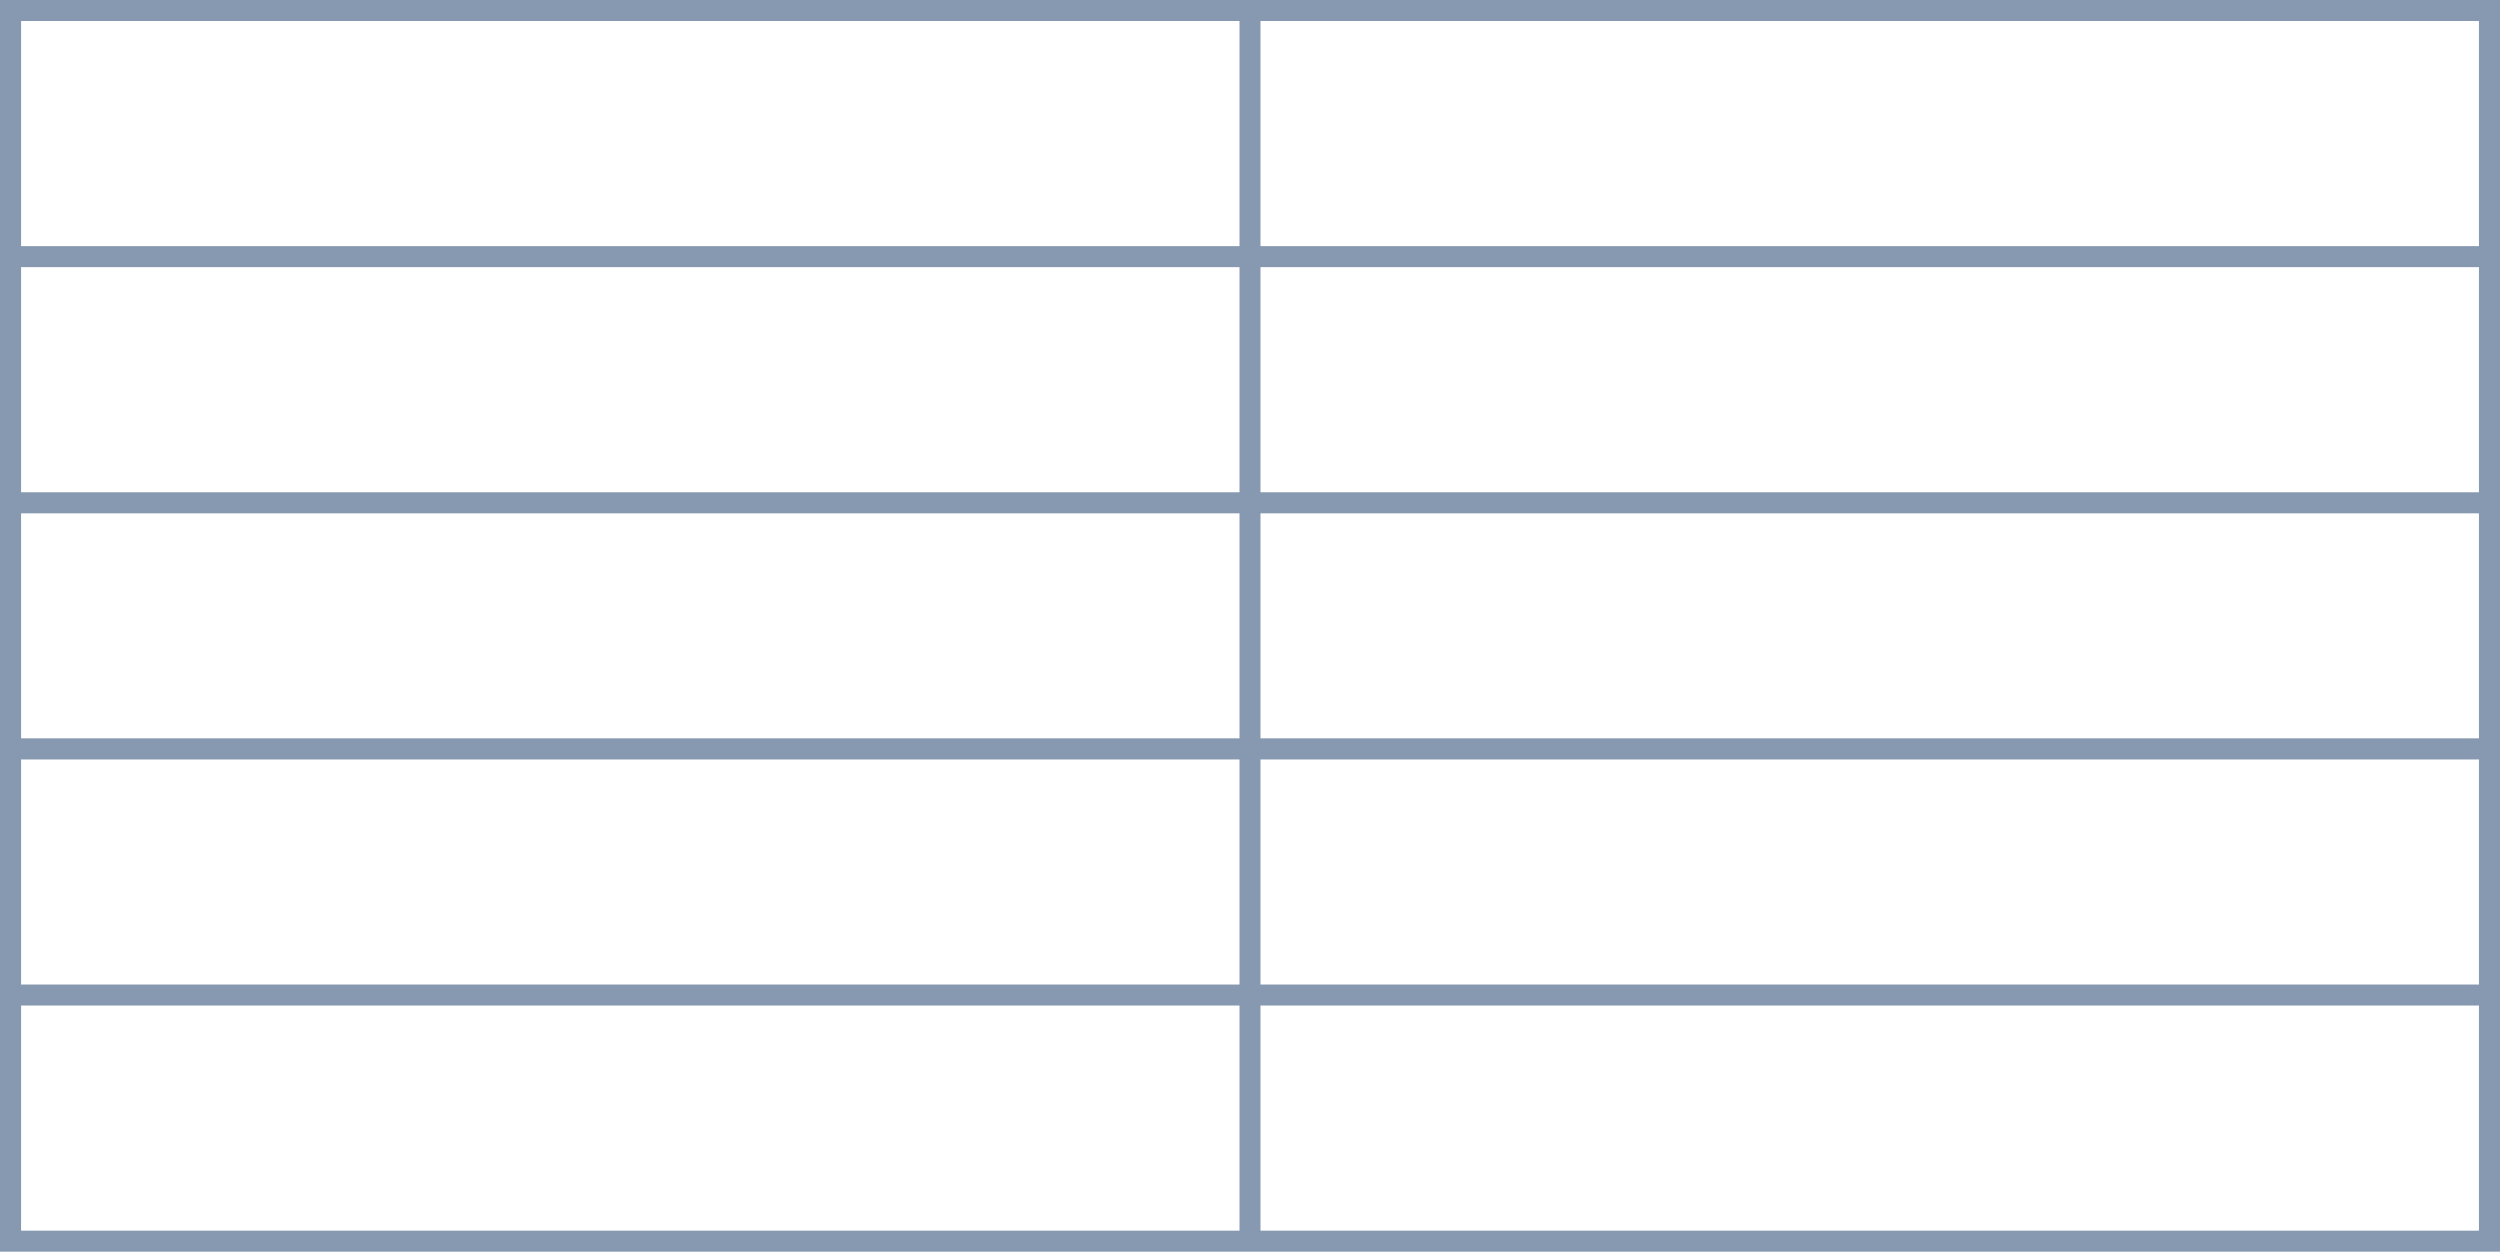
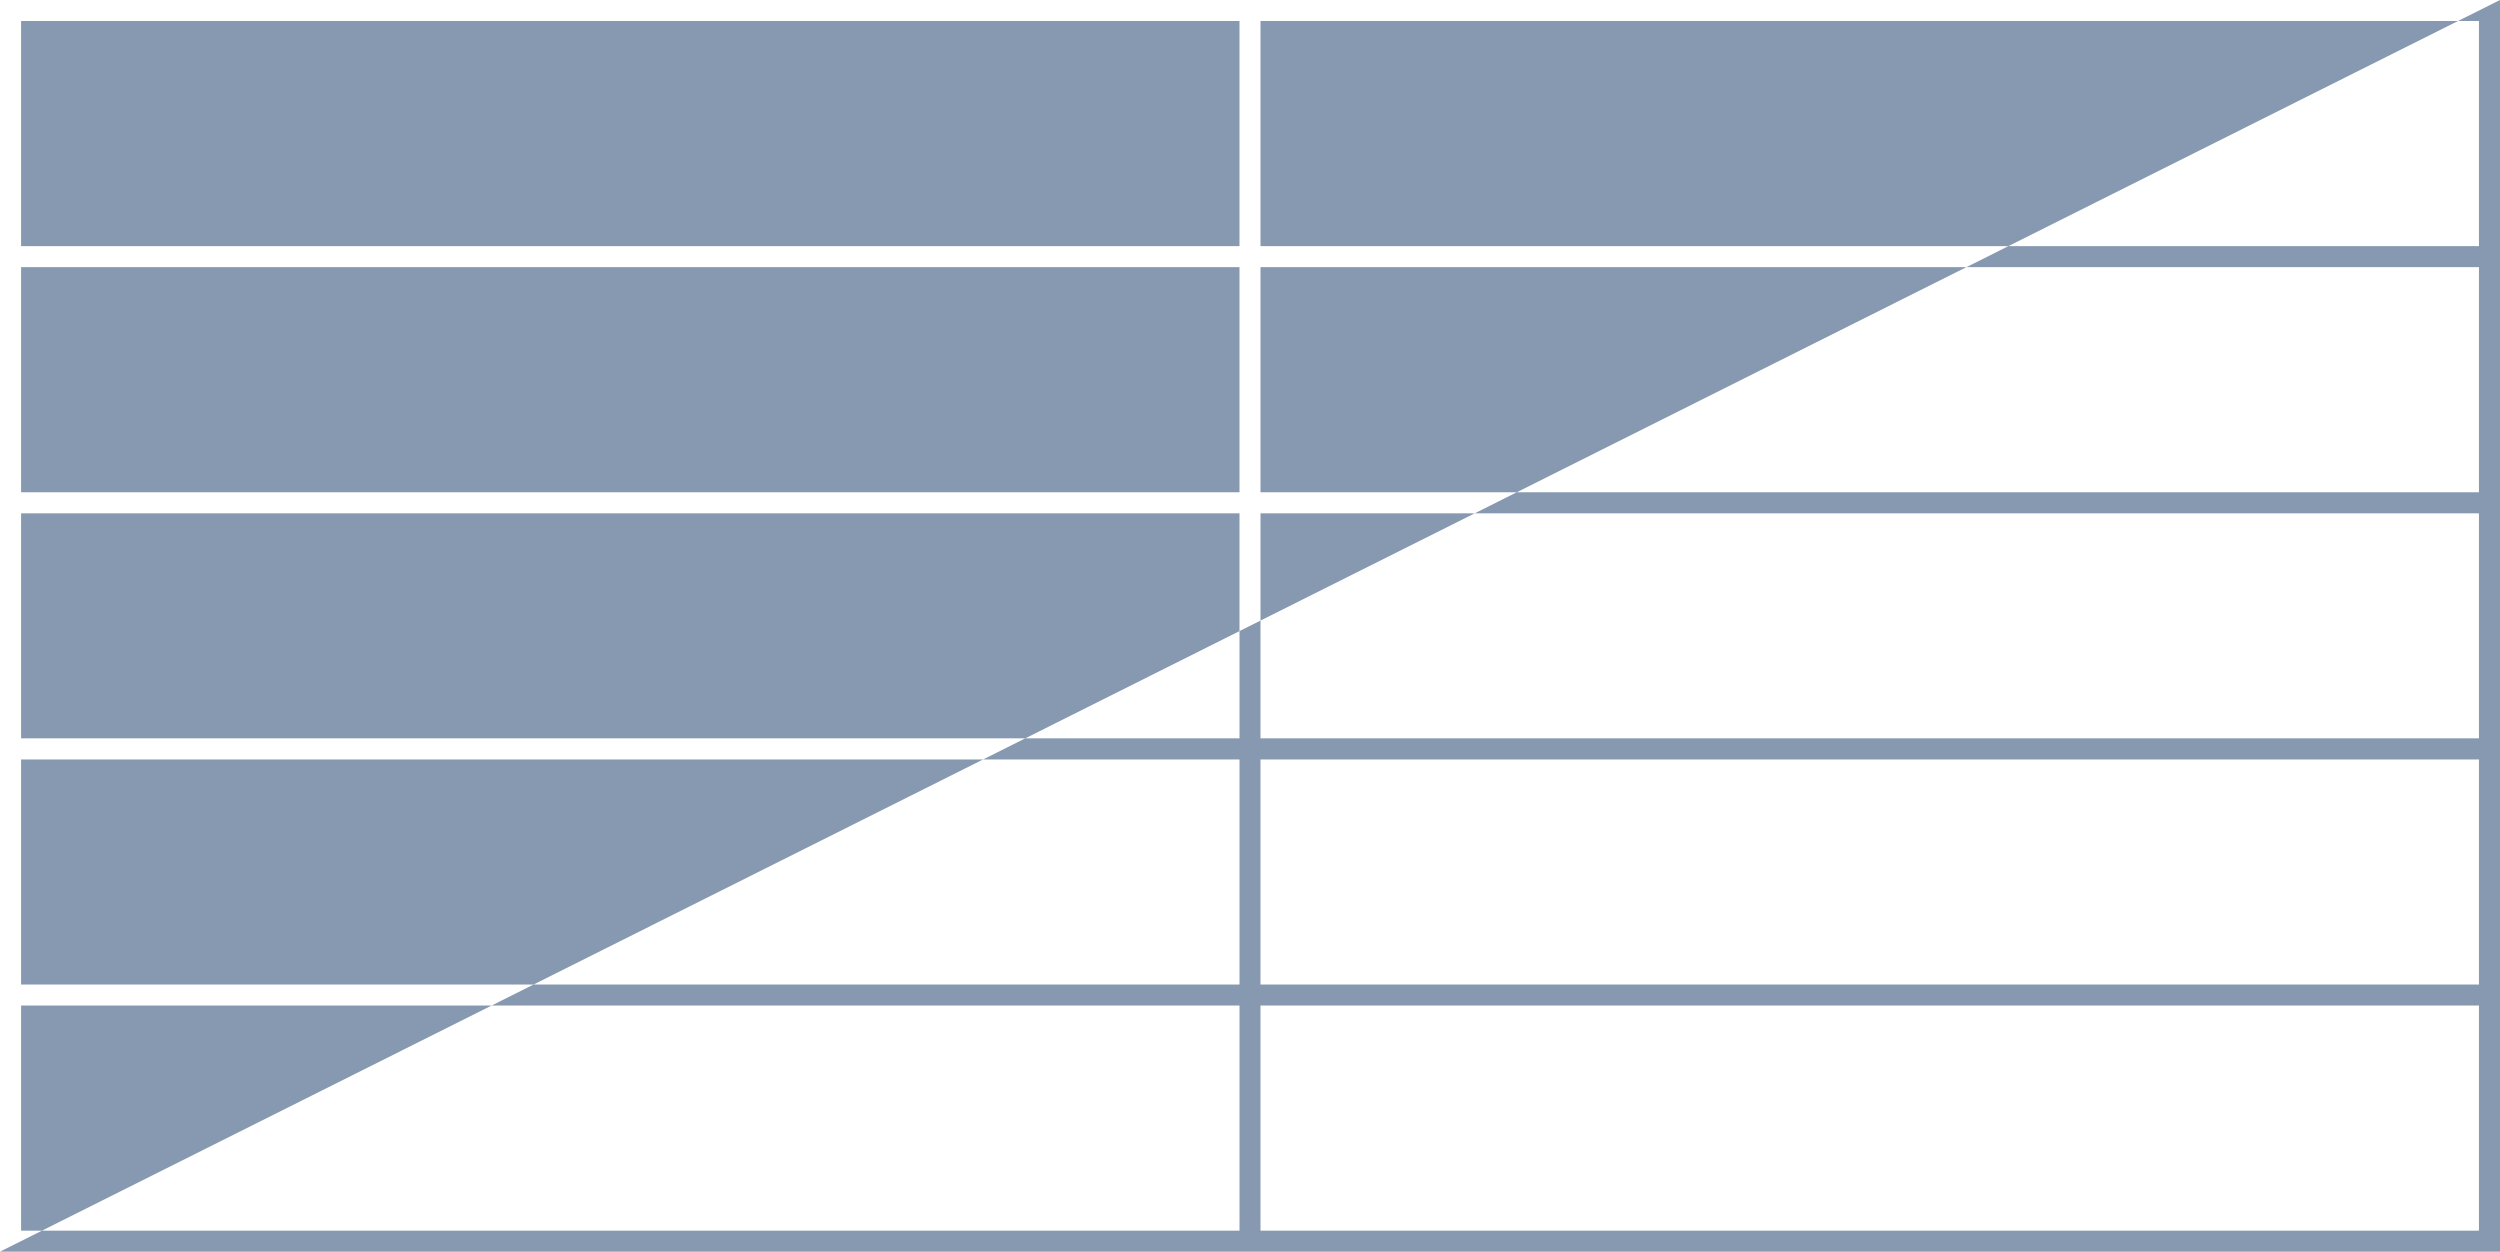
<svg xmlns="http://www.w3.org/2000/svg" fill="#8799b1" height="112.5" preserveAspectRatio="xMidYMid meet" version="1" viewBox="0.0 0.0 224.7 112.5" width="224.7" zoomAndPan="magnify">
  <g id="change1_1">
-     <path d="M 0 112.5 L 224.699 112.5 L 224.699 0 L 0 0 Z M 1.895 1.887 L 111.406 1.887 L 111.406 22.121 L 1.895 22.121 Z M 113.293 1.887 L 222.809 1.887 L 222.809 22.121 L 113.293 22.121 Z M 1.895 24.008 L 111.406 24.008 L 111.406 44.242 L 1.895 44.242 Z M 113.293 24.008 L 222.809 24.008 L 222.809 44.242 L 113.293 44.242 Z M 1.895 46.137 L 111.406 46.137 L 111.406 66.363 L 1.895 66.363 Z M 113.293 46.137 L 222.809 46.137 L 222.809 66.363 L 113.293 66.363 Z M 1.895 68.258 L 111.406 68.258 L 111.406 88.492 L 1.895 88.492 Z M 113.293 68.258 L 222.809 68.258 L 222.809 88.492 L 113.293 88.492 Z M 1.895 90.379 L 111.406 90.379 L 111.406 110.613 L 1.895 110.613 Z M 113.293 90.379 L 222.809 90.379 L 222.809 110.613 L 113.293 110.613 Z M 113.293 90.379" />
+     <path d="M 0 112.5 L 224.699 112.5 L 224.699 0 Z M 1.895 1.887 L 111.406 1.887 L 111.406 22.121 L 1.895 22.121 Z M 113.293 1.887 L 222.809 1.887 L 222.809 22.121 L 113.293 22.121 Z M 1.895 24.008 L 111.406 24.008 L 111.406 44.242 L 1.895 44.242 Z M 113.293 24.008 L 222.809 24.008 L 222.809 44.242 L 113.293 44.242 Z M 1.895 46.137 L 111.406 46.137 L 111.406 66.363 L 1.895 66.363 Z M 113.293 46.137 L 222.809 46.137 L 222.809 66.363 L 113.293 66.363 Z M 1.895 68.258 L 111.406 68.258 L 111.406 88.492 L 1.895 88.492 Z M 113.293 68.258 L 222.809 68.258 L 222.809 88.492 L 113.293 88.492 Z M 1.895 90.379 L 111.406 90.379 L 111.406 110.613 L 1.895 110.613 Z M 113.293 90.379 L 222.809 90.379 L 222.809 110.613 L 113.293 110.613 Z M 113.293 90.379" />
  </g>
</svg>